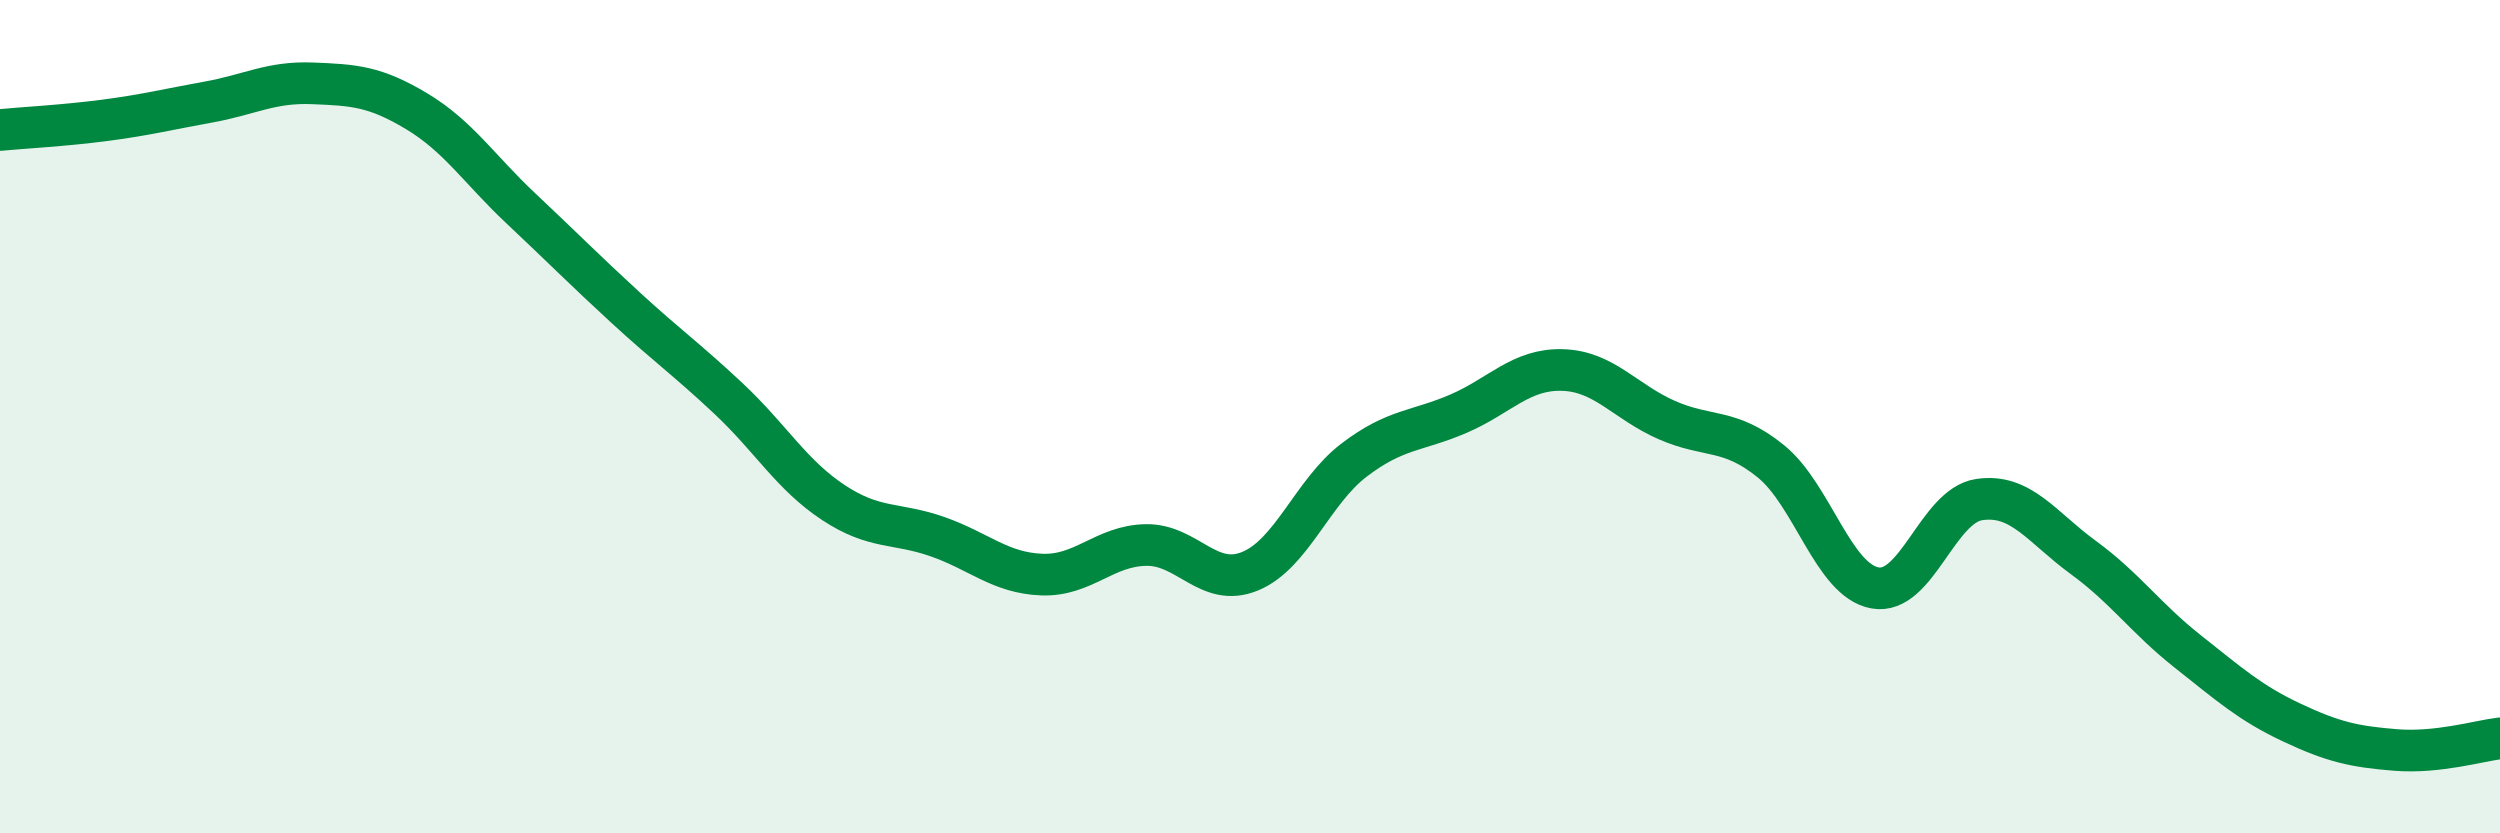
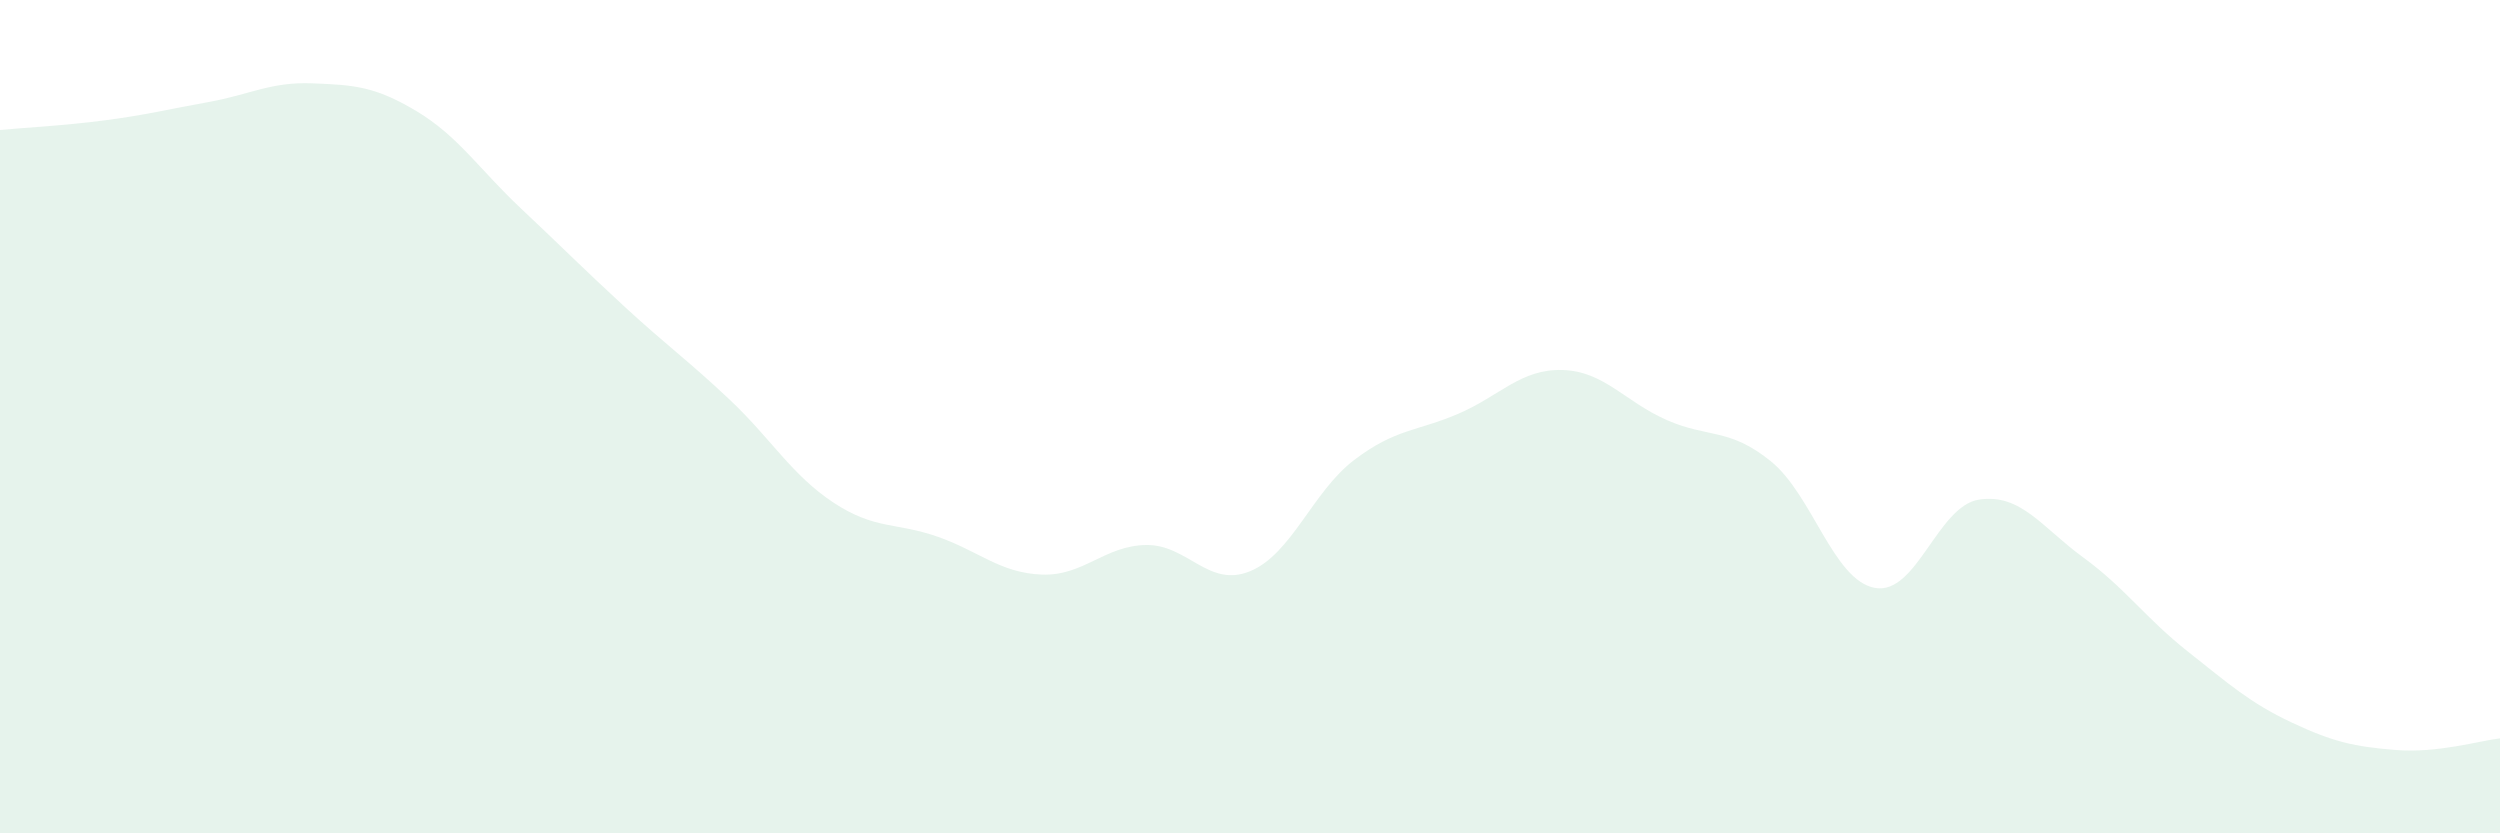
<svg xmlns="http://www.w3.org/2000/svg" width="60" height="20" viewBox="0 0 60 20">
  <path d="M 0,3.12 C 0.5,3.07 1.5,3.02 2.5,2.89 C 3.5,2.76 4,2.63 5,2.45 C 6,2.27 6.5,1.96 7.5,2 C 8.5,2.04 9,2.07 10,2.67 C 11,3.27 11.5,4.06 12.5,5 C 13.5,5.94 14,6.45 15,7.37 C 16,8.29 16.5,8.64 17.5,9.58 C 18.5,10.52 19,11.4 20,12.06 C 21,12.72 21.5,12.53 22.5,12.88 C 23.5,13.23 24,13.75 25,13.79 C 26,13.83 26.5,13.1 27.5,13.08 C 28.5,13.06 29,14.12 30,13.71 C 31,13.3 31.5,11.8 32.5,11.04 C 33.5,10.28 34,10.36 35,9.93 C 36,9.5 36.5,8.85 37.5,8.88 C 38.5,8.91 39,9.64 40,10.08 C 41,10.52 41.5,10.26 42.5,11.07 C 43.5,11.88 44,13.93 45,14.11 C 46,14.29 46.5,12.14 47.5,11.99 C 48.5,11.84 49,12.65 50,13.38 C 51,14.11 51.5,14.84 52.5,15.63 C 53.5,16.42 54,16.87 55,17.34 C 56,17.81 56.5,17.92 57.5,18 C 58.5,18.08 59.5,17.78 60,17.72L60 20L0 20Z" fill="#008740" opacity="0.1" stroke-linecap="round" stroke-linejoin="round" />
-   <path d="M 0,3.12 C 0.5,3.07 1.5,3.02 2.5,2.89 C 3.5,2.76 4,2.63 5,2.45 C 6,2.27 6.5,1.96 7.5,2 C 8.5,2.04 9,2.07 10,2.67 C 11,3.27 11.5,4.06 12.5,5 C 13.5,5.94 14,6.45 15,7.37 C 16,8.29 16.5,8.64 17.5,9.58 C 18.5,10.52 19,11.4 20,12.06 C 21,12.72 21.5,12.53 22.5,12.88 C 23.5,13.23 24,13.75 25,13.79 C 26,13.83 26.5,13.1 27.5,13.08 C 28.5,13.06 29,14.12 30,13.71 C 31,13.3 31.5,11.8 32.5,11.04 C 33.5,10.28 34,10.36 35,9.93 C 36,9.5 36.5,8.85 37.5,8.88 C 38.5,8.91 39,9.64 40,10.08 C 41,10.52 41.5,10.26 42.5,11.07 C 43.5,11.88 44,13.93 45,14.11 C 46,14.29 46.5,12.14 47.5,11.99 C 48.5,11.84 49,12.65 50,13.38 C 51,14.11 51.5,14.84 52.5,15.63 C 53.5,16.42 54,16.87 55,17.34 C 56,17.81 56.5,17.92 57.5,18 C 58.5,18.08 59.5,17.78 60,17.72" stroke="#008740" stroke-width="1" fill="none" stroke-linecap="round" stroke-linejoin="round" />
</svg>